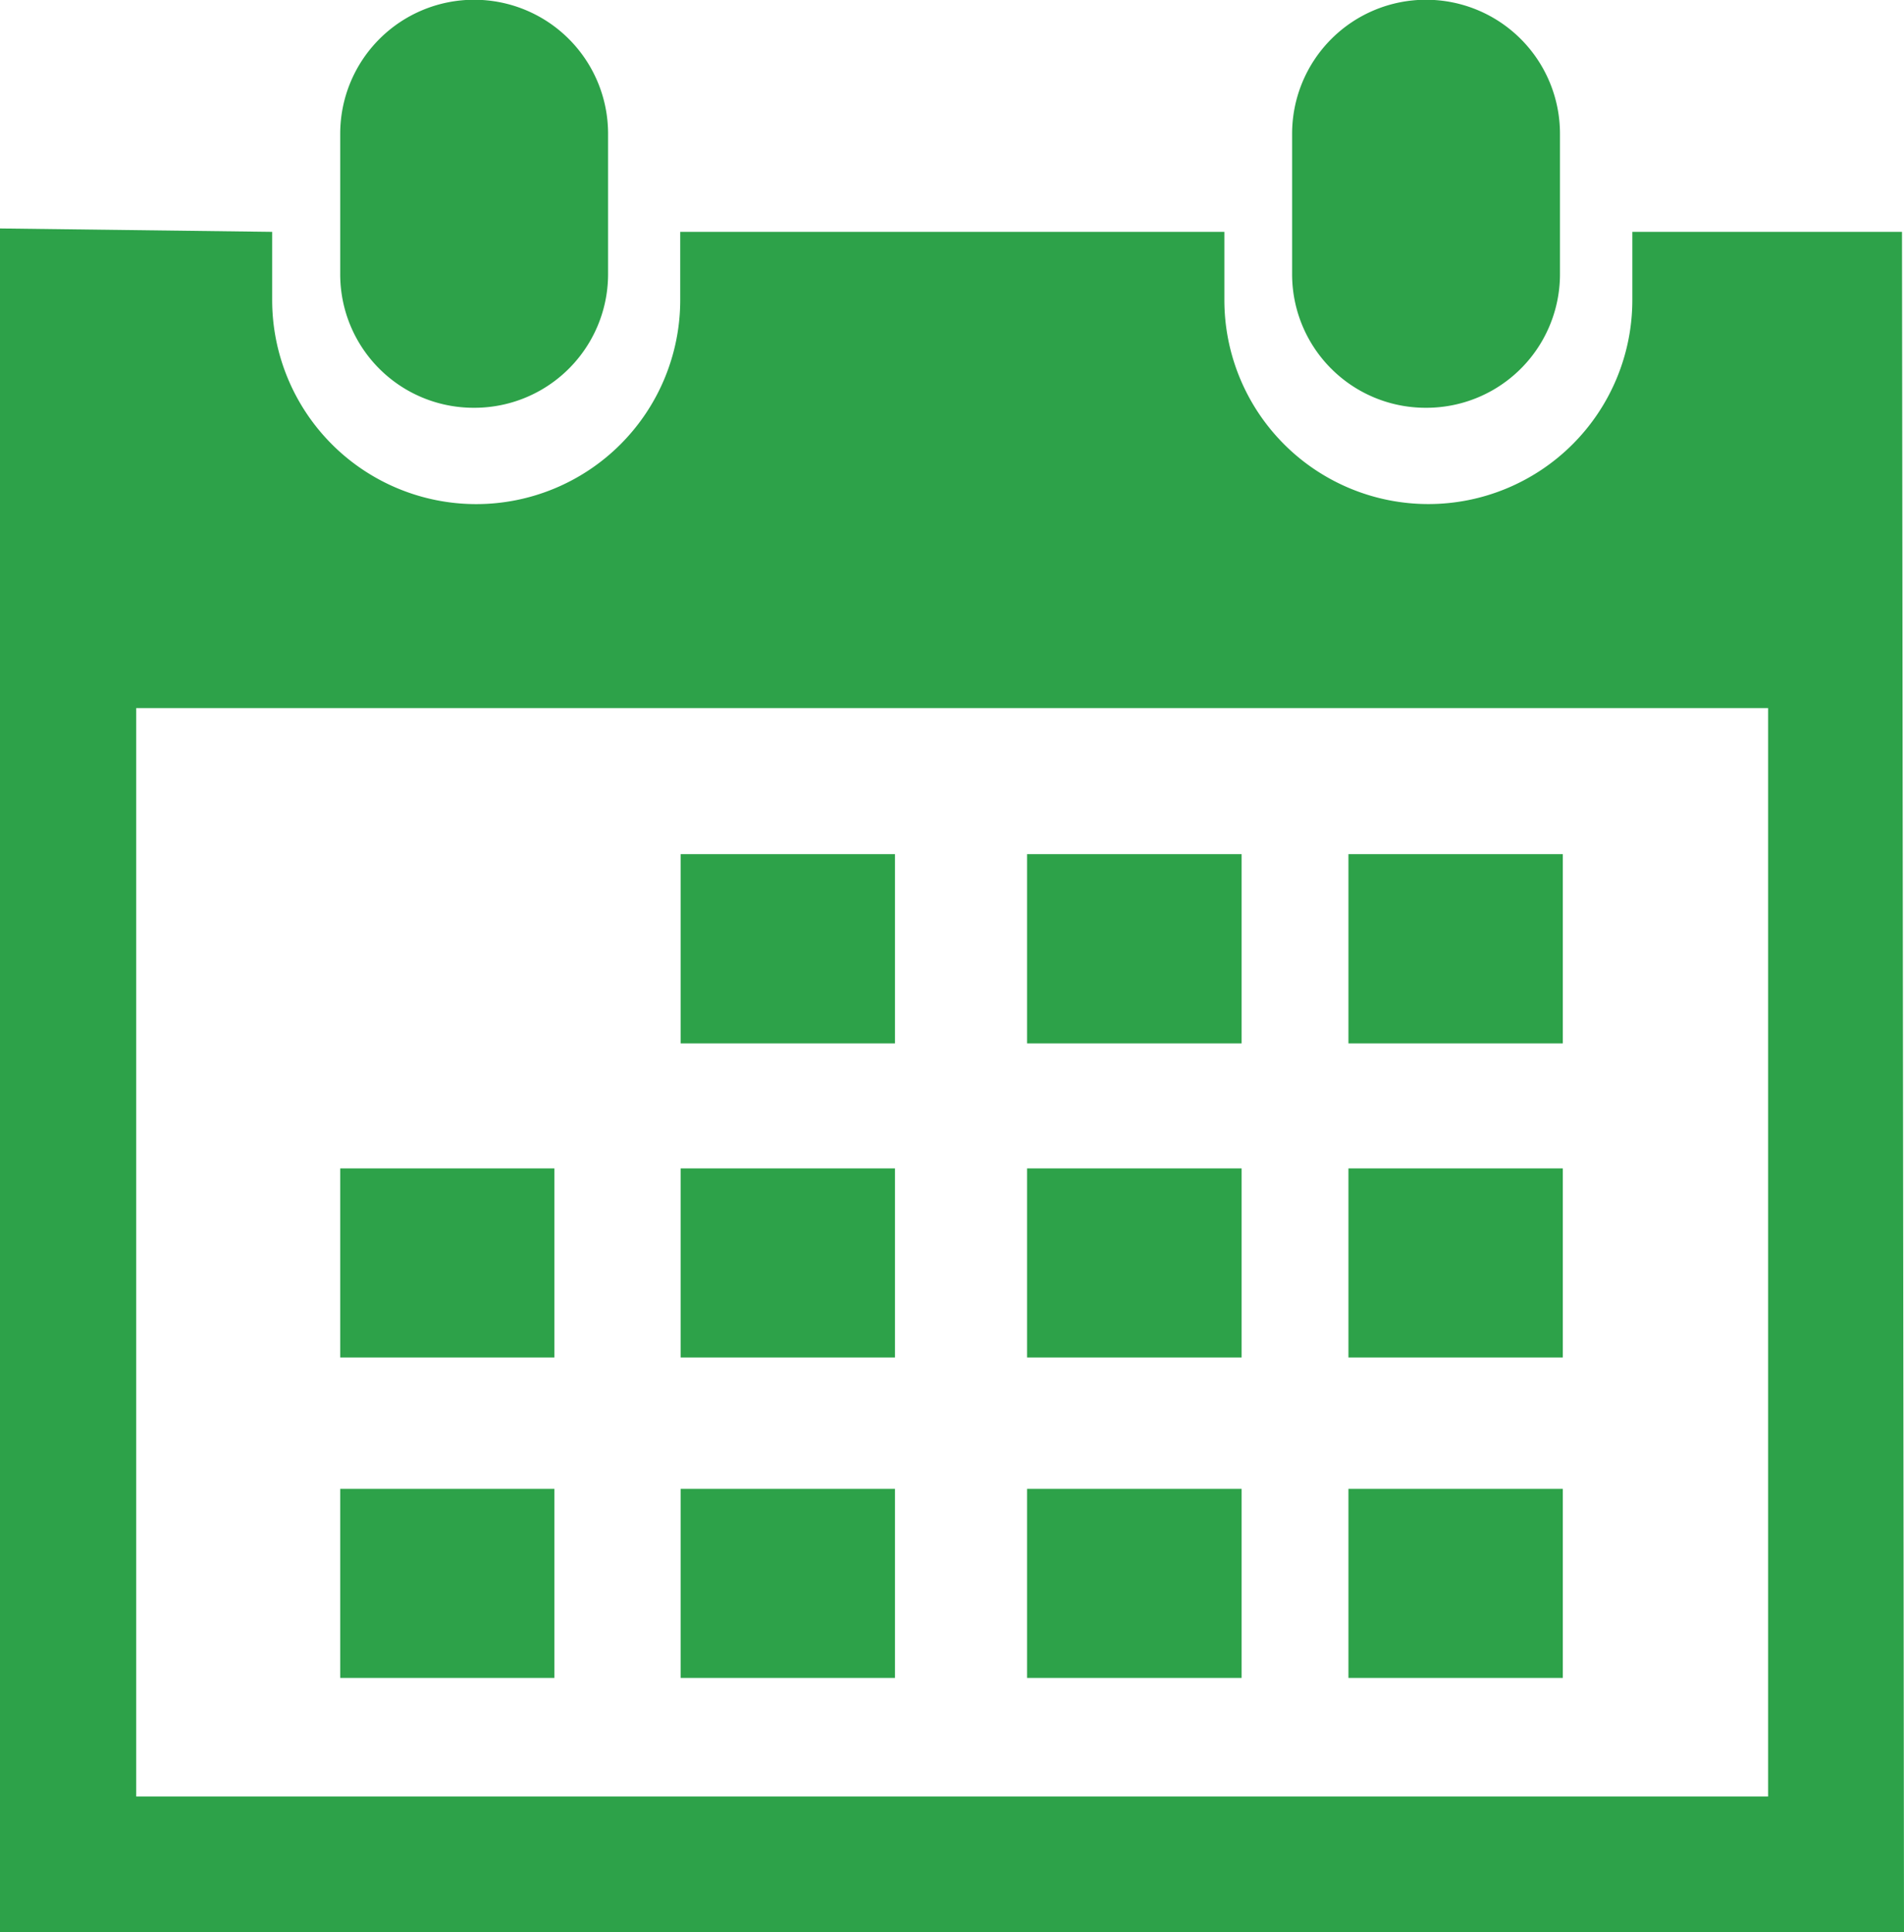
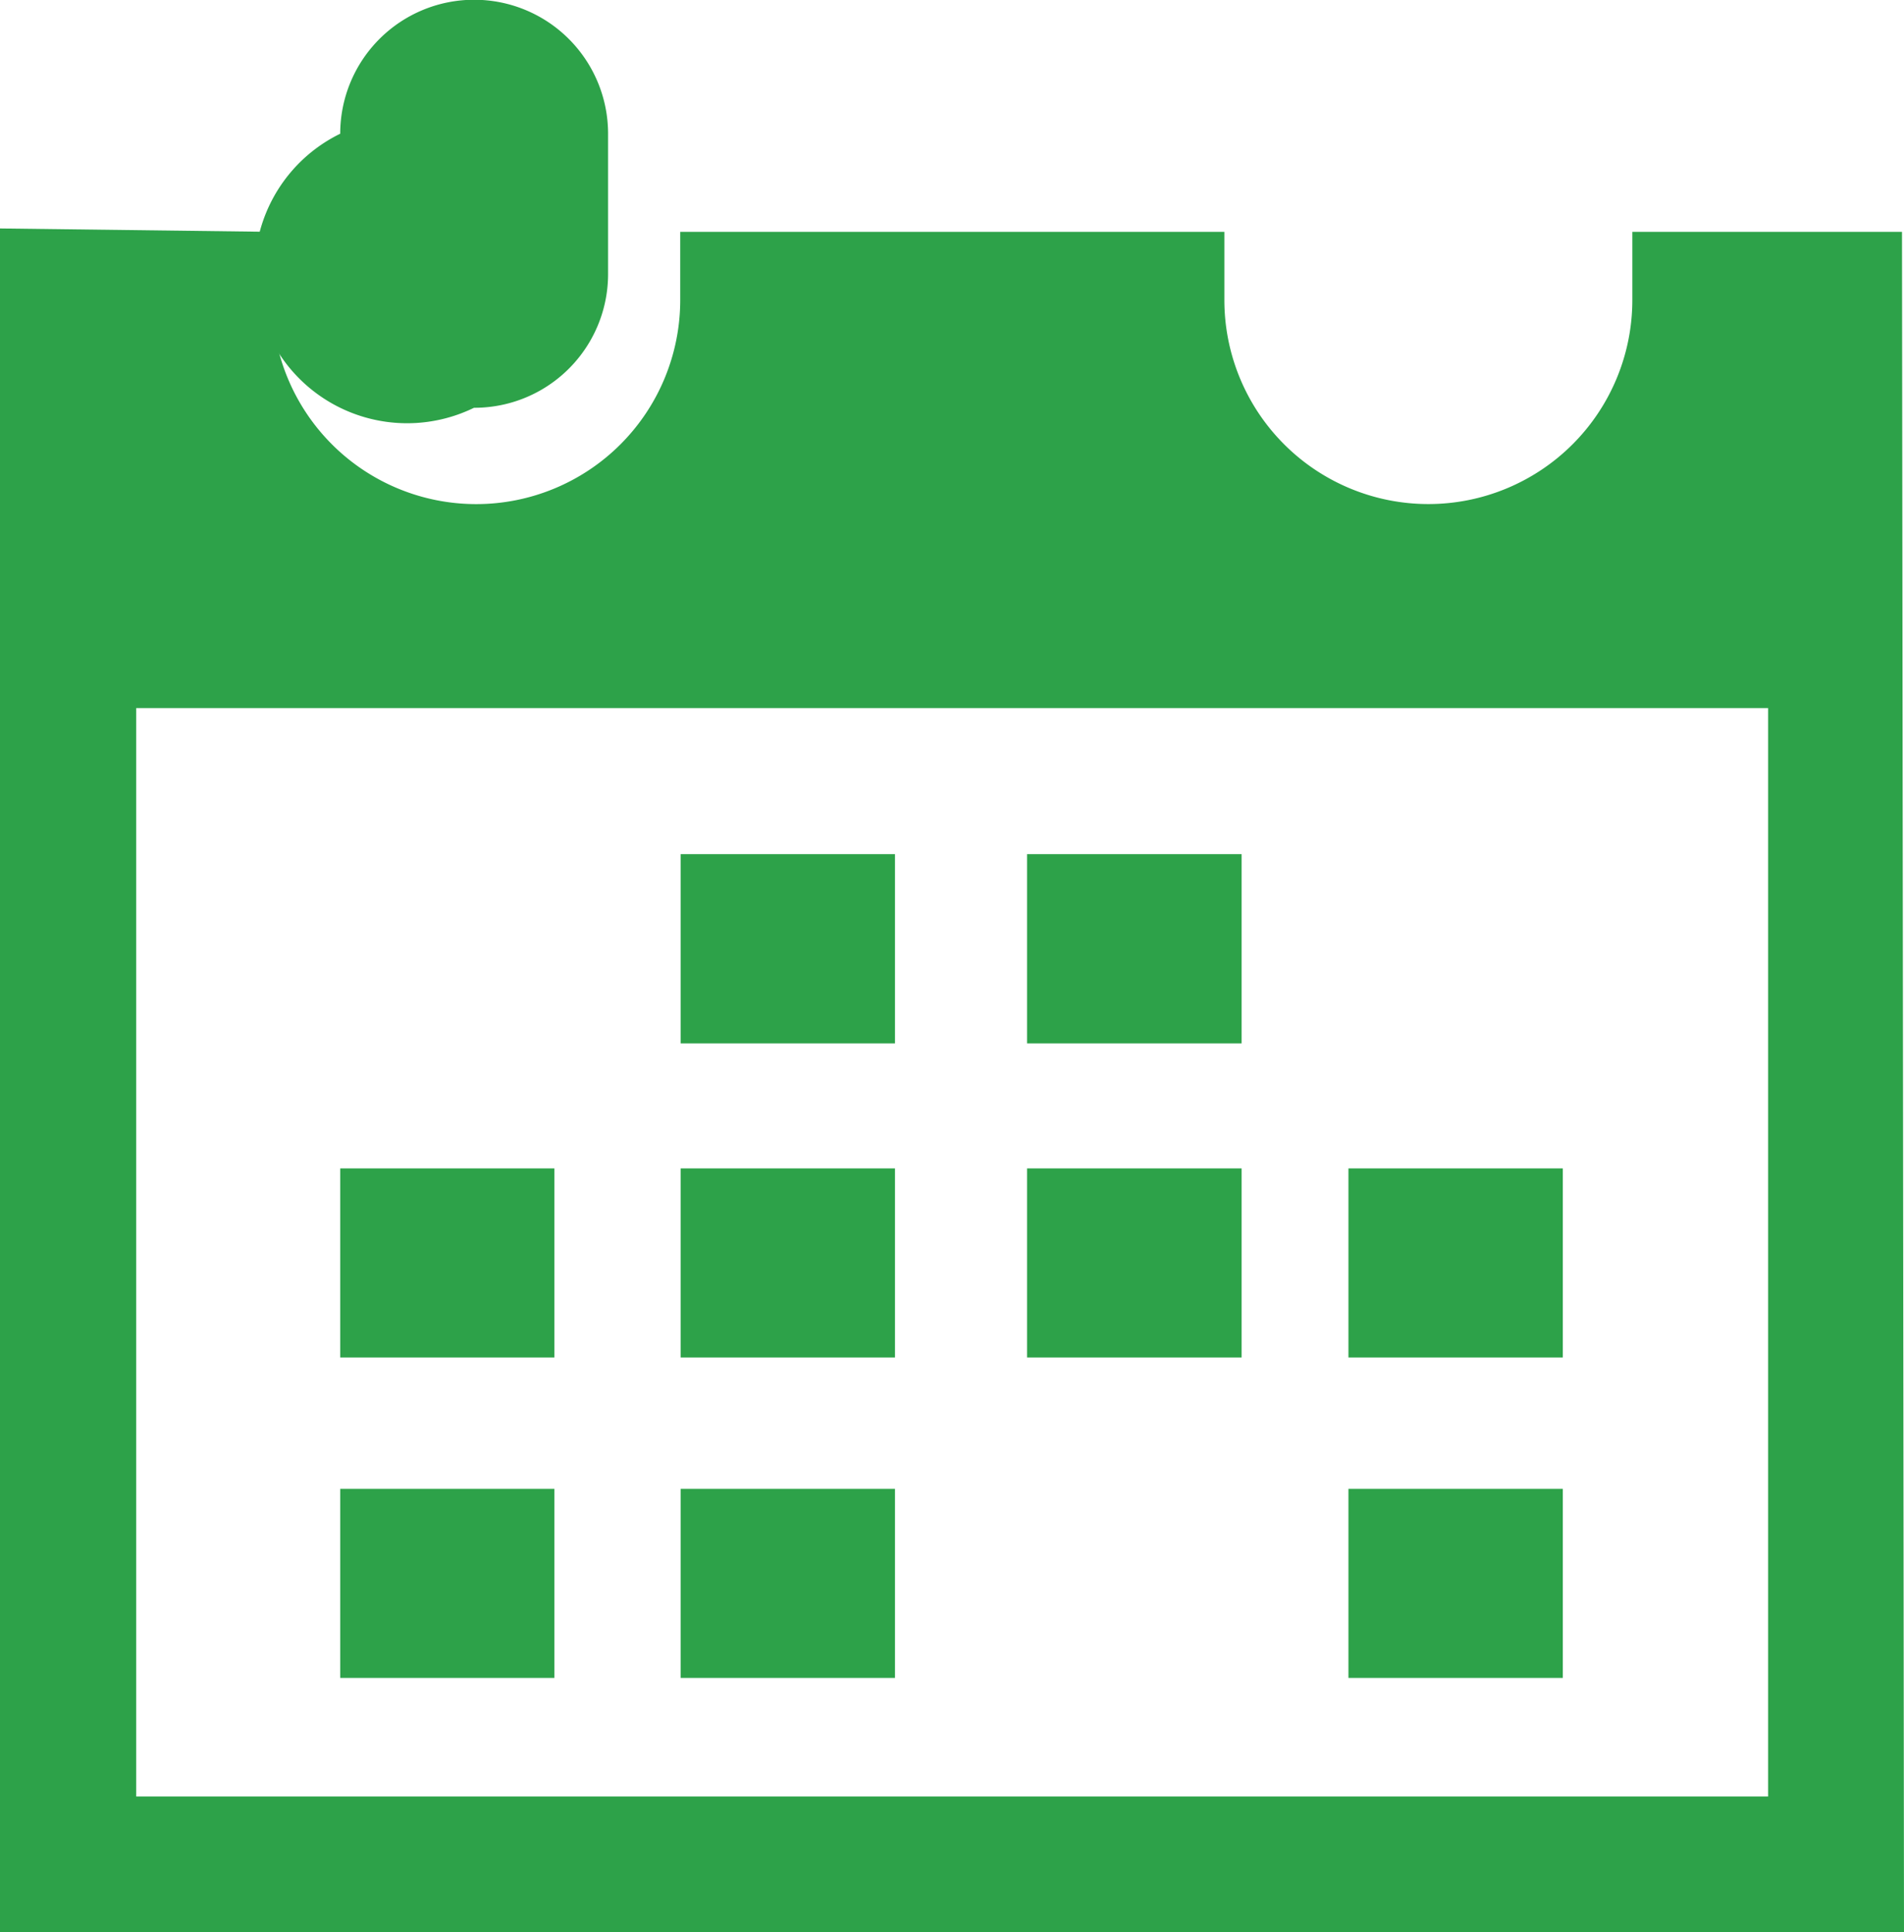
<svg xmlns="http://www.w3.org/2000/svg" width="19" height="19.276" viewBox="0 0 19 19.276">
  <defs>
    <style>.a{fill:#2da249;}</style>
  </defs>
  <g transform="translate(-1122.833 -1048.362)">
-     <path class="a" d="M1137.063,1052.43a1.333,1.333,0,0,0,1.337-1.334v-1.4a1.336,1.336,0,1,0-2.673,0v1.4A1.332,1.332,0,0,0,1137.063,1052.43Z" />
    <path class="a" d="M1141.813,1050.675h-2.691v.68a2.035,2.035,0,1,1-4.071,0v-.68h-5.43v.68a2.036,2.036,0,1,1-4.072,0v-.68l-2.716-.034v17h17.644l1.356,0Zm-1.337,15.609h-16.284v-10.858h16.285v10.858Z" />
-     <path class="a" d="M1127.563,1052.43a1.334,1.334,0,0,0,1.338-1.334v-1.4a1.336,1.336,0,1,0-2.673,0v1.4A1.331,1.331,0,0,0,1127.563,1052.43Z" />
+     <path class="a" d="M1127.563,1052.43a1.334,1.334,0,0,0,1.338-1.334v-1.4a1.336,1.336,0,1,0-2.673,0A1.331,1.331,0,0,0,1127.563,1052.43Z" />
    <rect class="a" width="2.139" height="1.888" transform="translate(1129.625 1056.883)" />
    <rect class="a" width="2.141" height="1.888" transform="translate(1133.082 1056.883)" />
-     <rect class="a" width="2.139" height="1.888" transform="translate(1136.289 1056.883)" />
    <rect class="a" width="2.139" height="1.886" transform="translate(1129.625 1060.018)" />
    <rect class="a" width="2.141" height="1.886" transform="translate(1133.082 1060.018)" />
    <rect class="a" width="2.139" height="1.886" transform="translate(1136.289 1060.018)" />
    <rect class="a" width="2.139" height="1.886" transform="translate(1129.625 1063.215)" />
    <rect class="a" width="2.137" height="1.886" transform="translate(1126.228 1060.018)" />
    <rect class="a" width="2.137" height="1.886" transform="translate(1126.228 1063.215)" />
-     <rect class="a" width="2.141" height="1.886" transform="translate(1133.082 1063.215)" />
    <rect class="a" width="2.139" height="1.886" transform="translate(1136.289 1063.215)" />
  </g>
</svg>